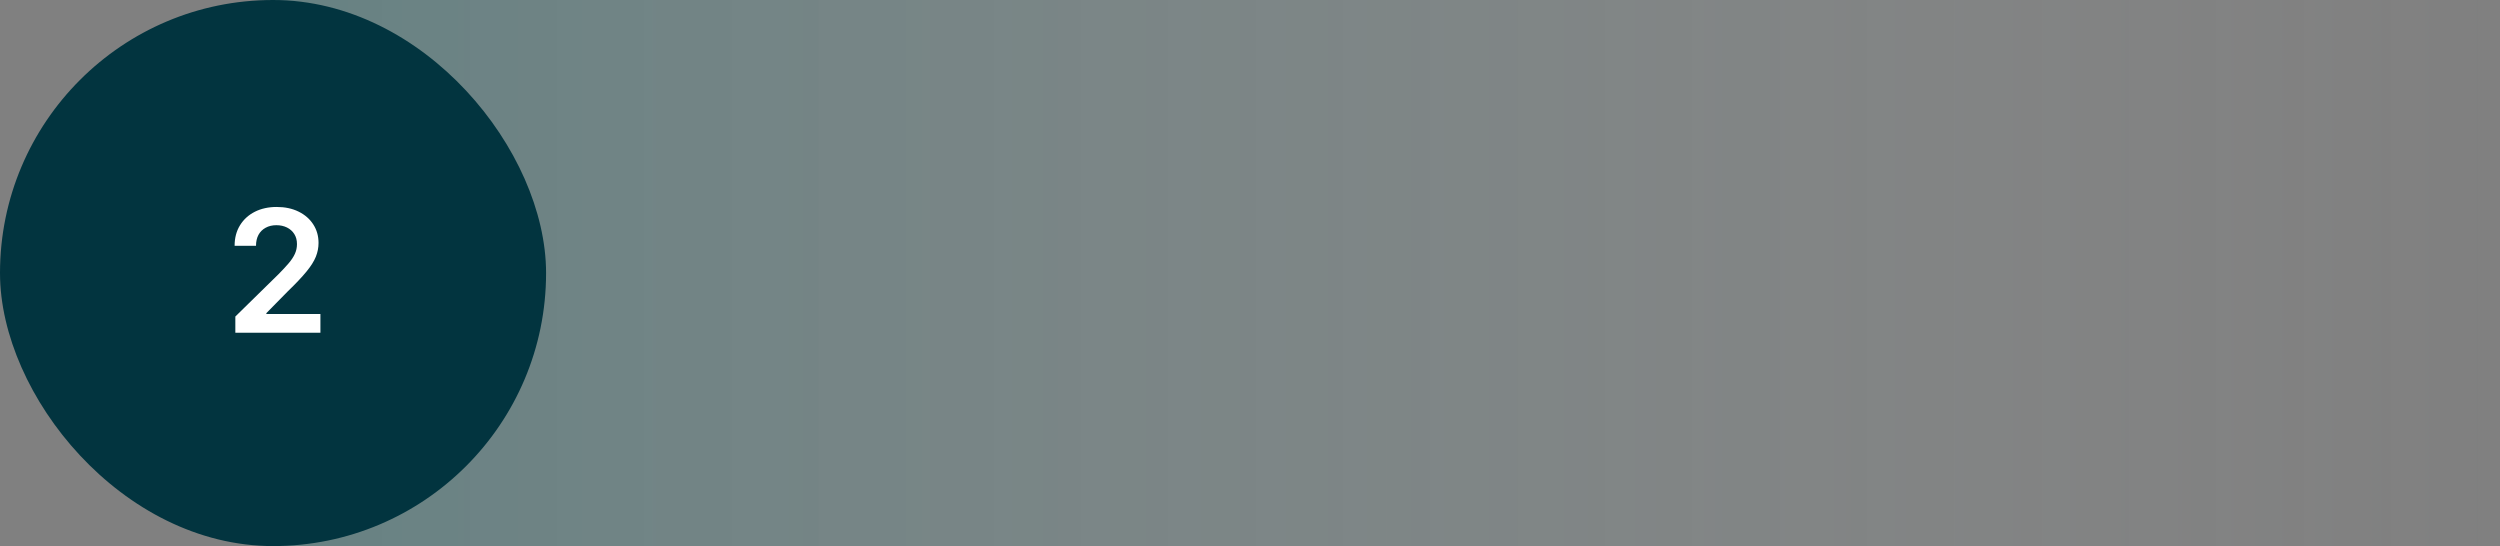
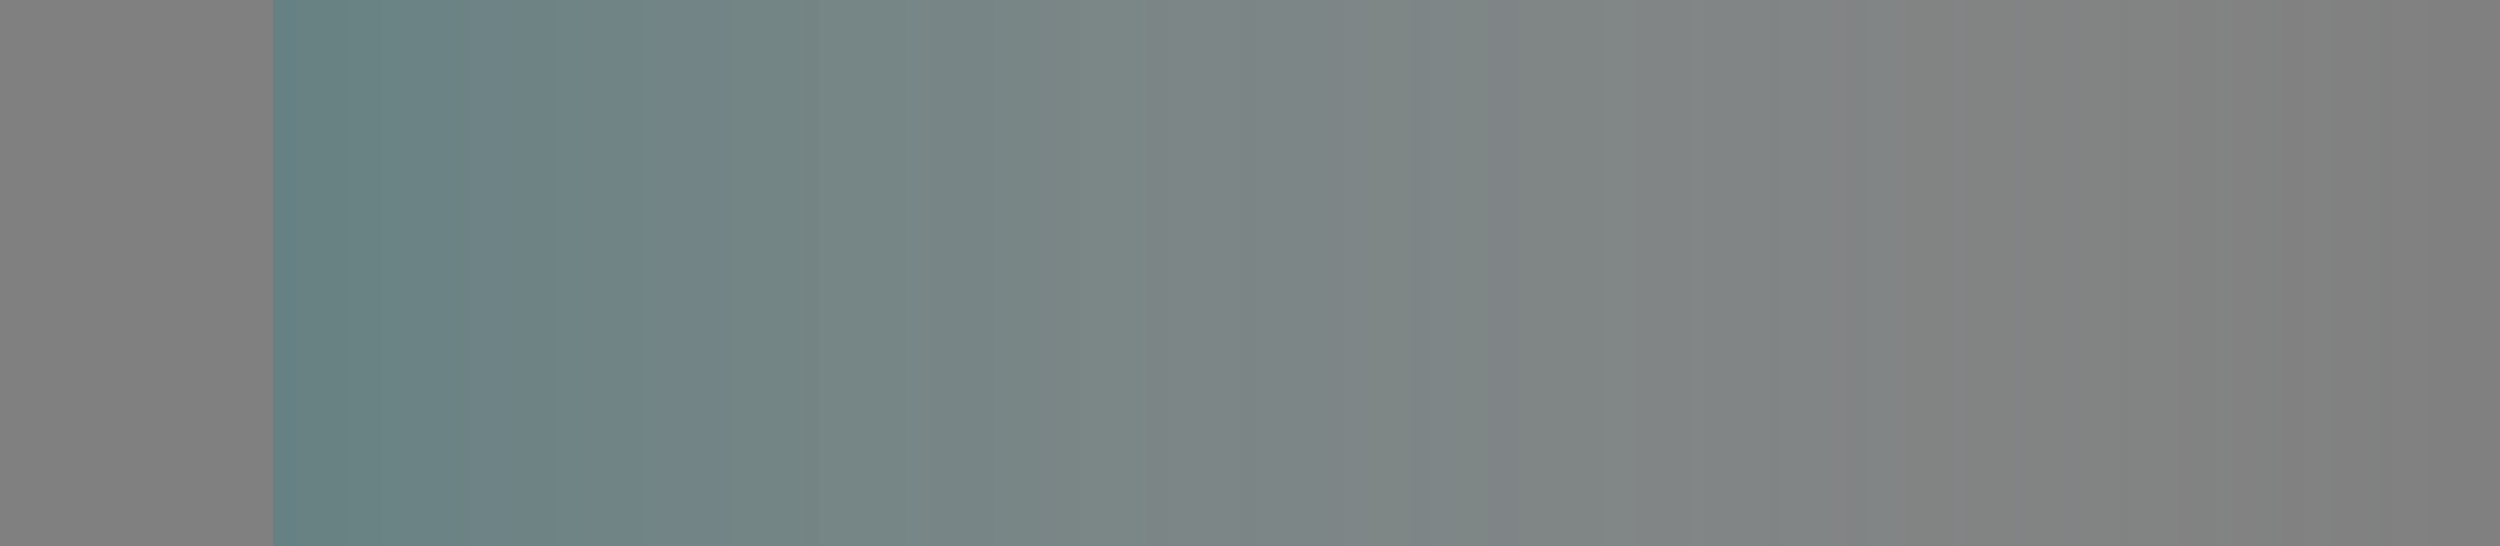
<svg xmlns="http://www.w3.org/2000/svg" width="293" height="64" viewBox="0 0 293 64" fill="none">
  <rect x="0" y="0" width="293" height="64" fill="#808080" stroke="none" />
  <rect opacity="0.2" x="32" width="261" height="64" fill="url(#paint0_linear_4610_323)" />
-   <rect width="64" height="64" rx="32" fill="#02343F" />
-   <path d="M27.582 39V37.097L32.631 32.146C33.114 31.659 33.517 31.225 33.839 30.847C34.161 30.468 34.402 30.101 34.563 29.746C34.724 29.391 34.805 29.012 34.805 28.609C34.805 28.15 34.7 27.757 34.492 27.43C34.284 27.099 33.997 26.843 33.633 26.663C33.268 26.483 32.854 26.393 32.39 26.393C31.912 26.393 31.493 26.493 31.133 26.692C30.773 26.886 30.494 27.163 30.295 27.523C30.101 27.883 30.004 28.311 30.004 28.808H27.496C27.496 27.885 27.707 27.082 28.129 26.401C28.55 25.719 29.13 25.191 29.869 24.817C30.612 24.443 31.464 24.256 32.425 24.256C33.401 24.256 34.258 24.438 34.996 24.803C35.735 25.167 36.308 25.667 36.715 26.301C37.127 26.936 37.333 27.66 37.333 28.474C37.333 29.019 37.229 29.554 37.021 30.079C36.812 30.605 36.445 31.188 35.92 31.827C35.399 32.466 34.667 33.24 33.725 34.149L31.218 36.699V36.798H37.553V39H27.582Z" fill="white" />
  <defs>
    <linearGradient id="paint0_linear_4610_323" x1="32" y1="32" x2="293" y2="32" gradientUnits="userSpaceOnUse">
      <stop stop-color="#00888F" />
      <stop offset="1" stop-color="#E6F0F2" stop-opacity="0" />
    </linearGradient>
  </defs>
</svg>